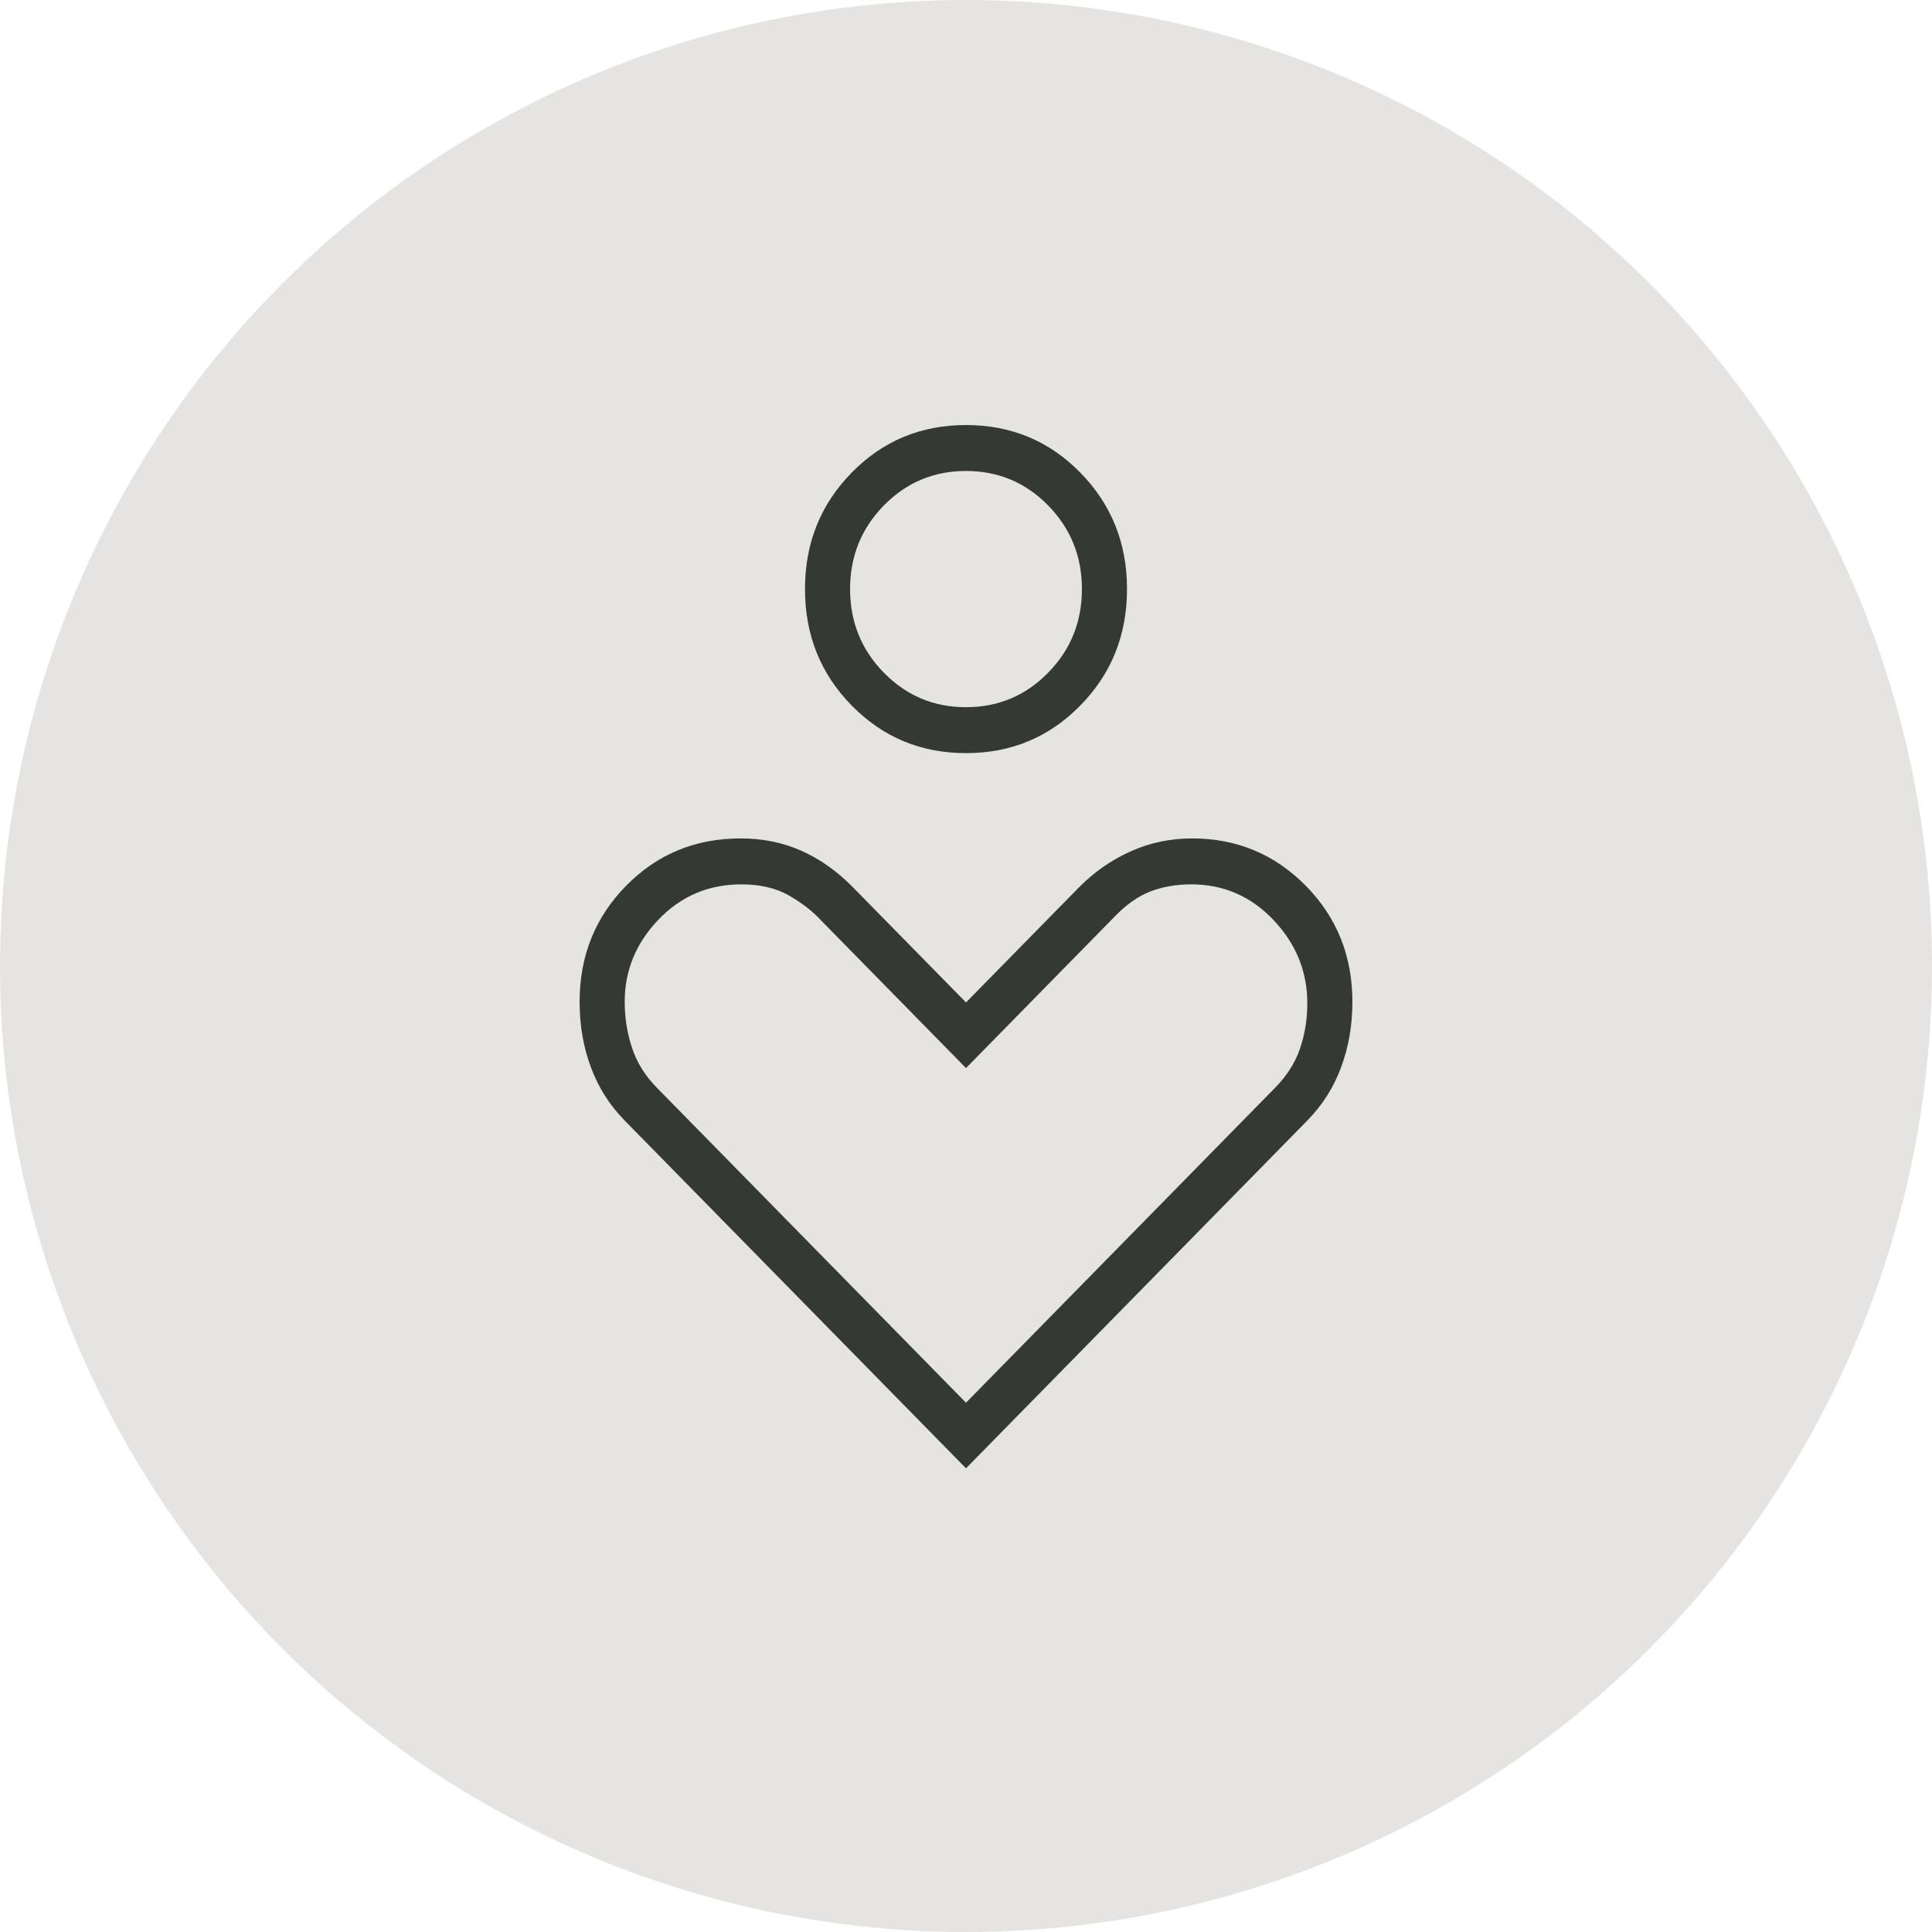
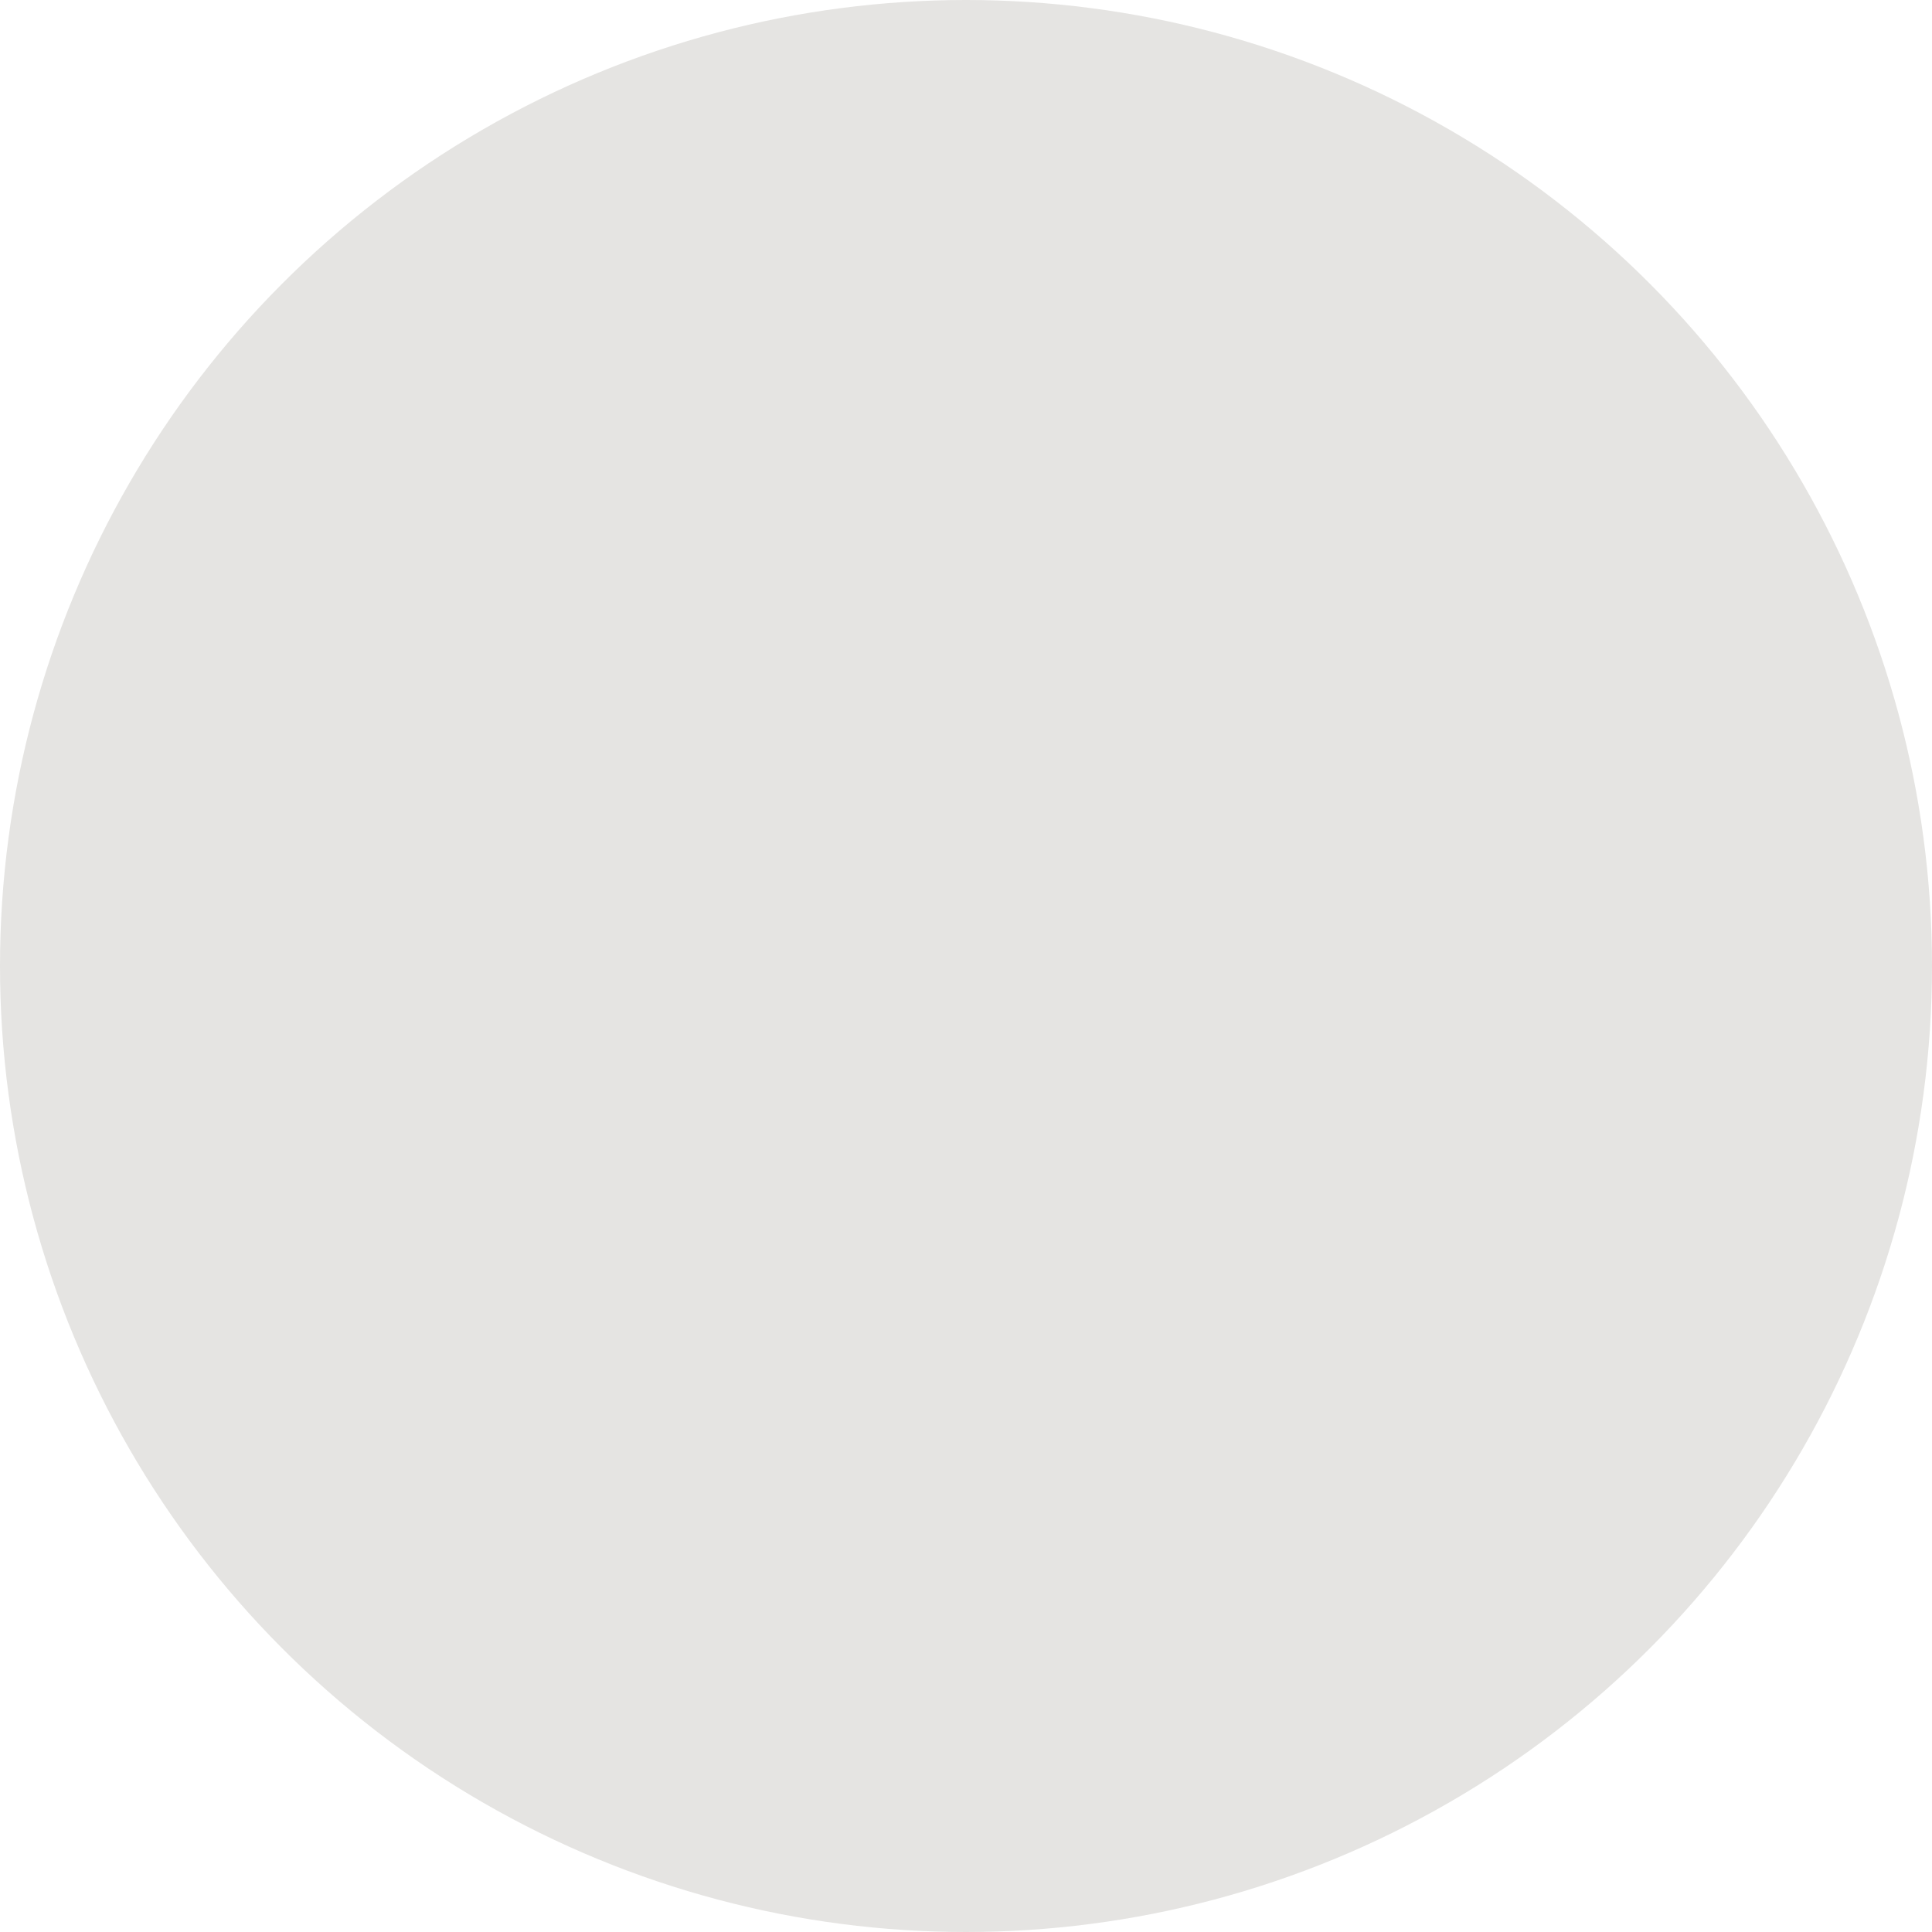
<svg xmlns="http://www.w3.org/2000/svg" width="50" height="50" viewBox="0 0 50 50" fill="none">
  <g filter="url(#filter0_b_158_235)">
    <circle cx="25" cy="25" r="25" fill="#E5E4E2" />
  </g>
  <mask id="mask0_158_235" style="mask-type:alpha" maskUnits="userSpaceOnUse" x="9" y="9" width="32" height="32">
    <rect x="9" y="9" width="32" height="32" fill="#D9D9D9" />
  </mask>
  <g mask="url(#mask0_158_235)">
-     <path d="M25 19.491C23.833 19.491 22.847 19.08 22.042 18.259C21.236 17.439 20.833 16.434 20.833 15.245C20.833 14.057 21.236 13.052 22.042 12.231C22.847 11.41 23.833 11 25 11C26.167 11 27.153 11.41 27.958 12.231C28.764 13.052 29.167 14.057 29.167 15.245C29.167 16.434 28.764 17.439 27.958 18.259C27.153 19.08 26.167 19.491 25 19.491ZM25 18.302C25.833 18.302 26.542 18.005 27.125 17.41C27.708 16.816 28 16.094 28 15.245C28 14.396 27.708 13.675 27.125 13.08C26.542 12.486 25.833 12.189 25 12.189C24.167 12.189 23.458 12.486 22.875 13.08C22.292 13.675 22 14.396 22 15.245C22 16.094 22.292 16.816 22.875 17.41C23.458 18.005 24.167 18.302 25 18.302ZM25 38L16.167 29C15.778 28.604 15.486 28.144 15.292 27.62C15.097 27.097 15 26.533 15 25.928C15 24.74 15.402 23.738 16.205 22.922C17.009 22.106 17.996 21.698 19.167 21.698C19.735 21.698 20.259 21.804 20.738 22.017C21.218 22.229 21.667 22.547 22.083 22.972L25 25.943L27.917 22.972C28.306 22.576 28.75 22.264 29.25 22.038C29.75 21.811 30.284 21.698 30.851 21.698C32.006 21.698 32.986 22.106 33.792 22.922C34.597 23.738 35 24.74 35 25.928C35 26.533 34.903 27.097 34.708 27.62C34.514 28.144 34.222 28.604 33.833 29L25 38ZM25 36.302L33 28.151C33.306 27.84 33.521 27.5 33.646 27.132C33.771 26.764 33.833 26.375 33.833 25.965C33.833 25.144 33.542 24.426 32.958 23.81C32.375 23.195 31.665 22.887 30.829 22.887C30.443 22.887 30.09 22.949 29.769 23.072C29.449 23.196 29.137 23.418 28.833 23.736L25 27.642L21.25 23.821C21.037 23.587 20.761 23.373 20.423 23.178C20.086 22.984 19.673 22.887 19.185 22.887C18.339 22.887 17.625 23.191 17.042 23.799C16.458 24.408 16.167 25.118 16.167 25.929C16.167 26.335 16.229 26.729 16.354 27.111C16.479 27.493 16.694 27.84 17 28.151L25 36.302Z" fill="#353935" />
-   </g>
+     </g>
  <defs>
    <filter id="filter0_b_158_235" x="-50" y="-50" width="150" height="150" filterUnits="userSpaceOnUse" color-interpolation-filters="sRGB">
      <feFlood flood-opacity="0" result="BackgroundImageFix" />
      <feGaussianBlur in="BackgroundImageFix" stdDeviation="25" />
      <feComposite in2="SourceAlpha" operator="in" result="effect1_backgroundBlur_158_235" />
      <feBlend mode="normal" in="SourceGraphic" in2="effect1_backgroundBlur_158_235" result="shape" />
    </filter>
  </defs>
</svg>